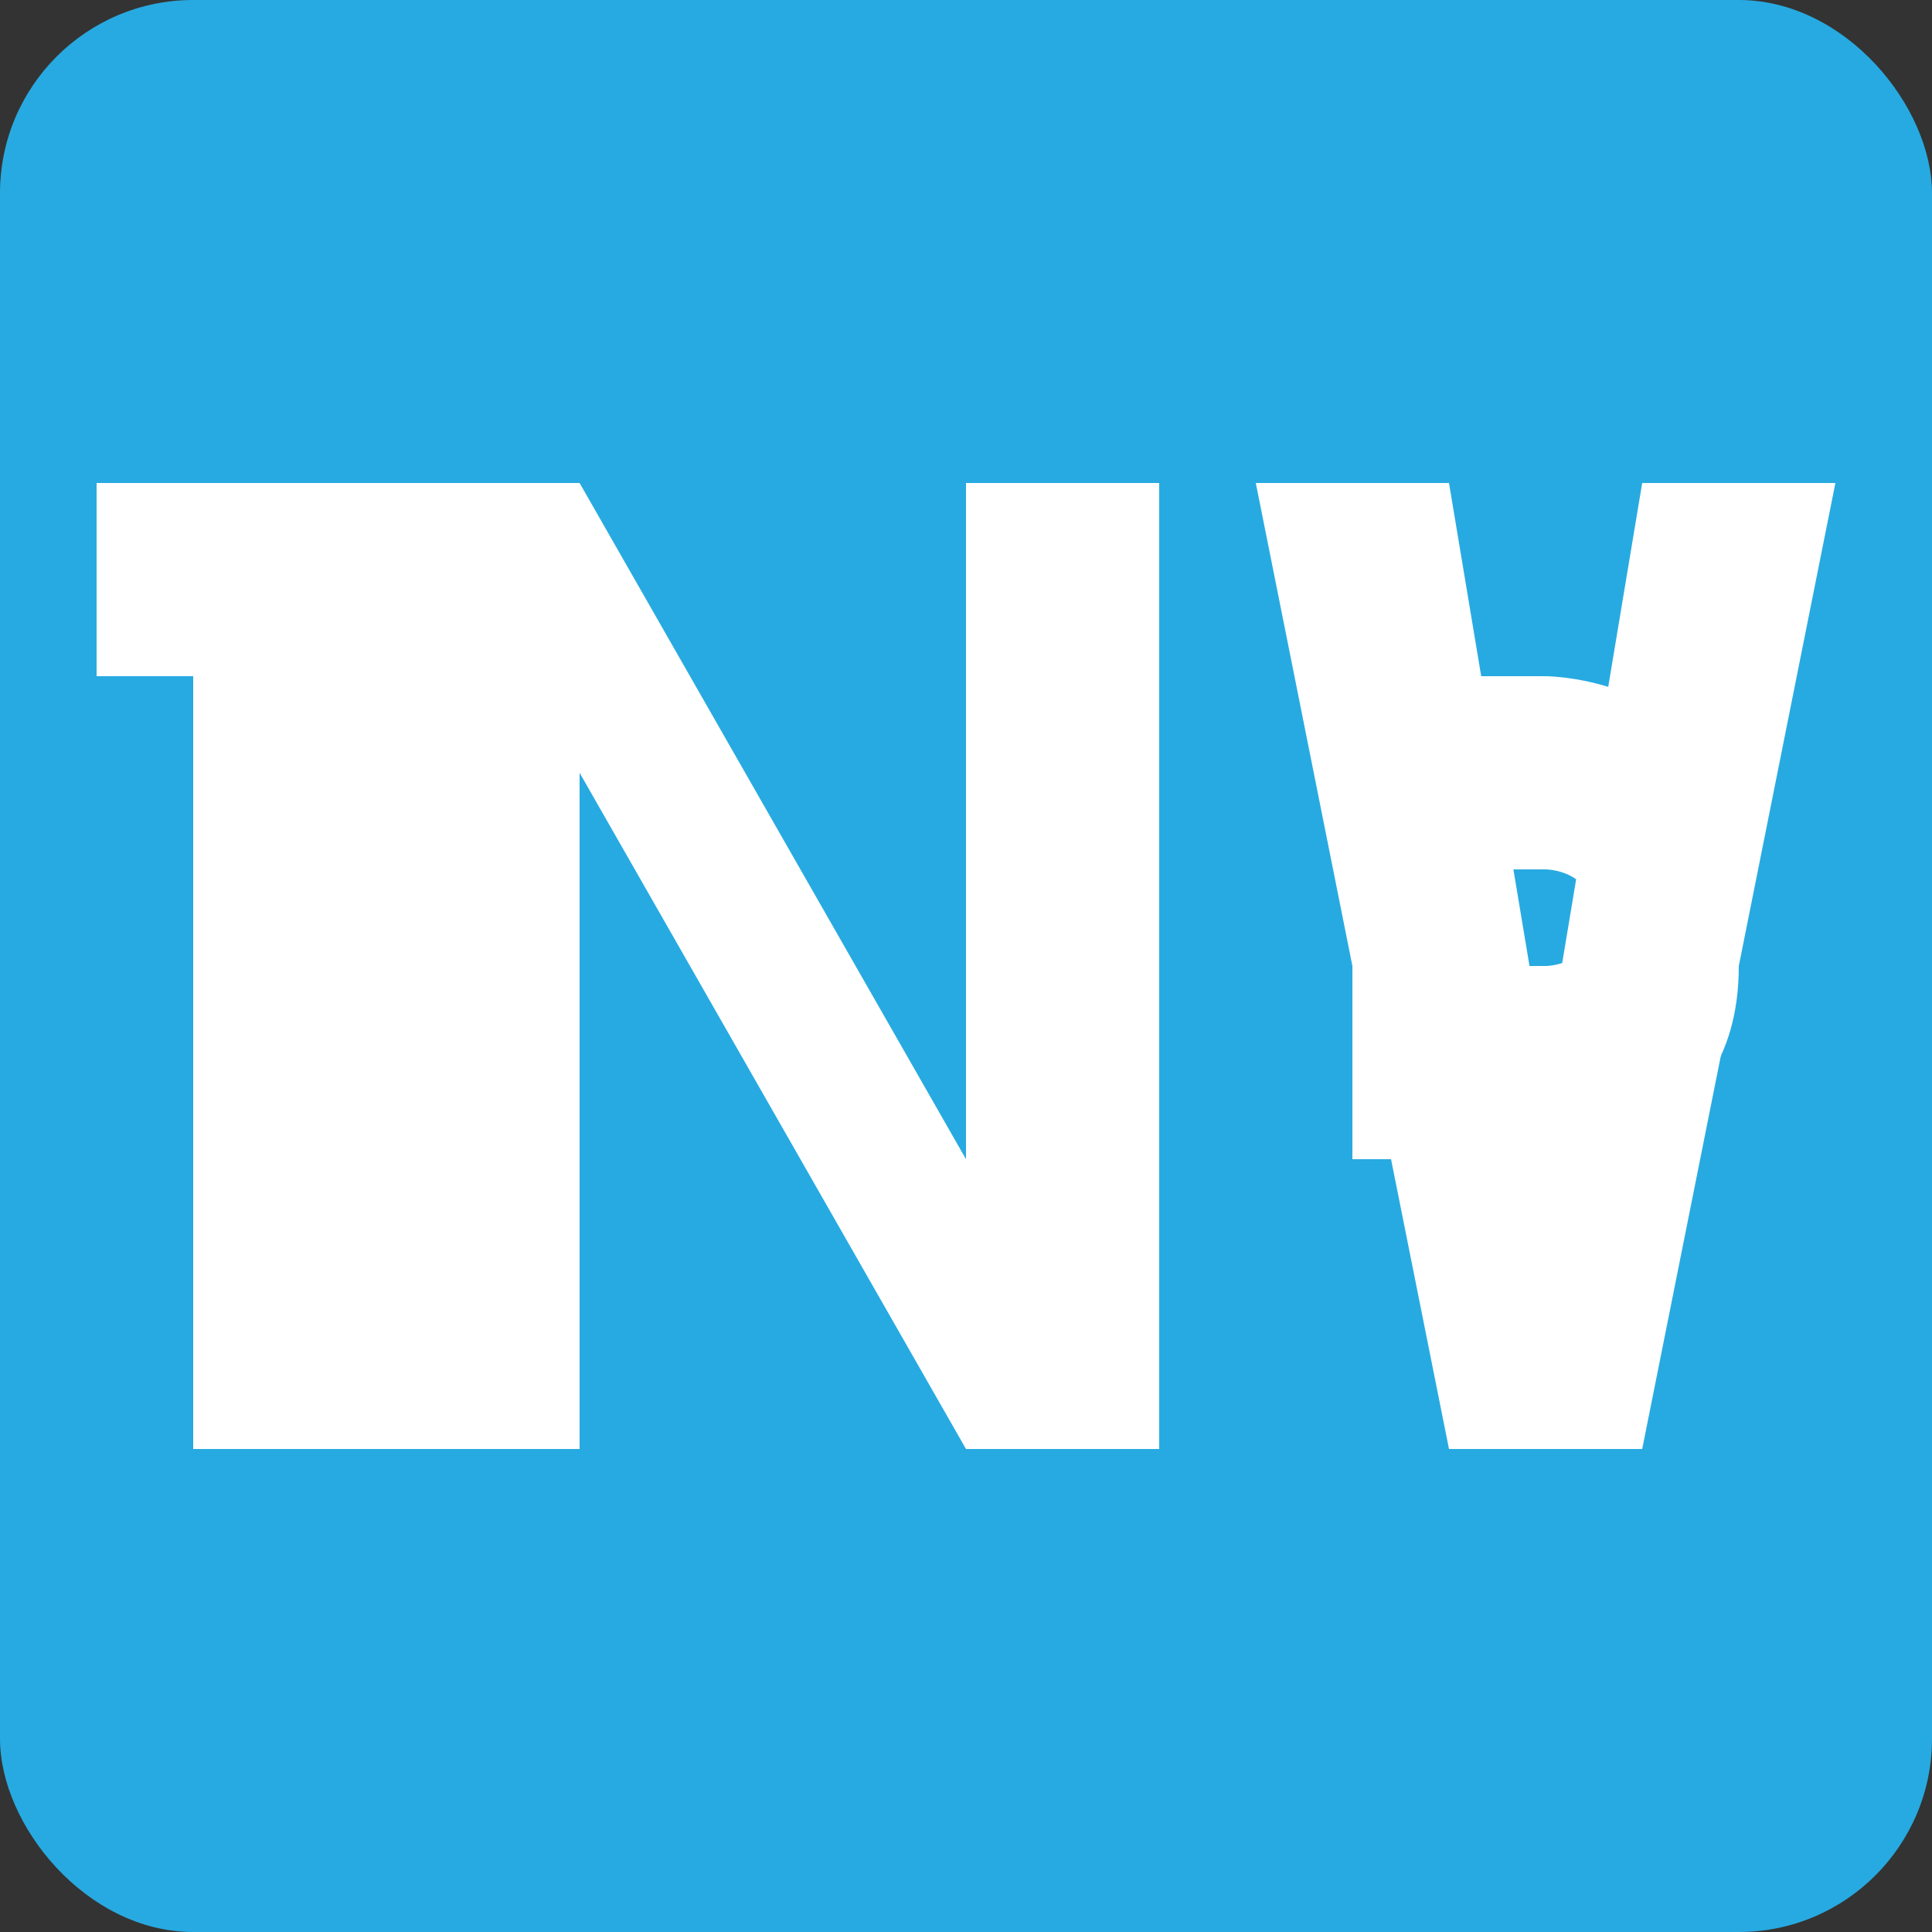
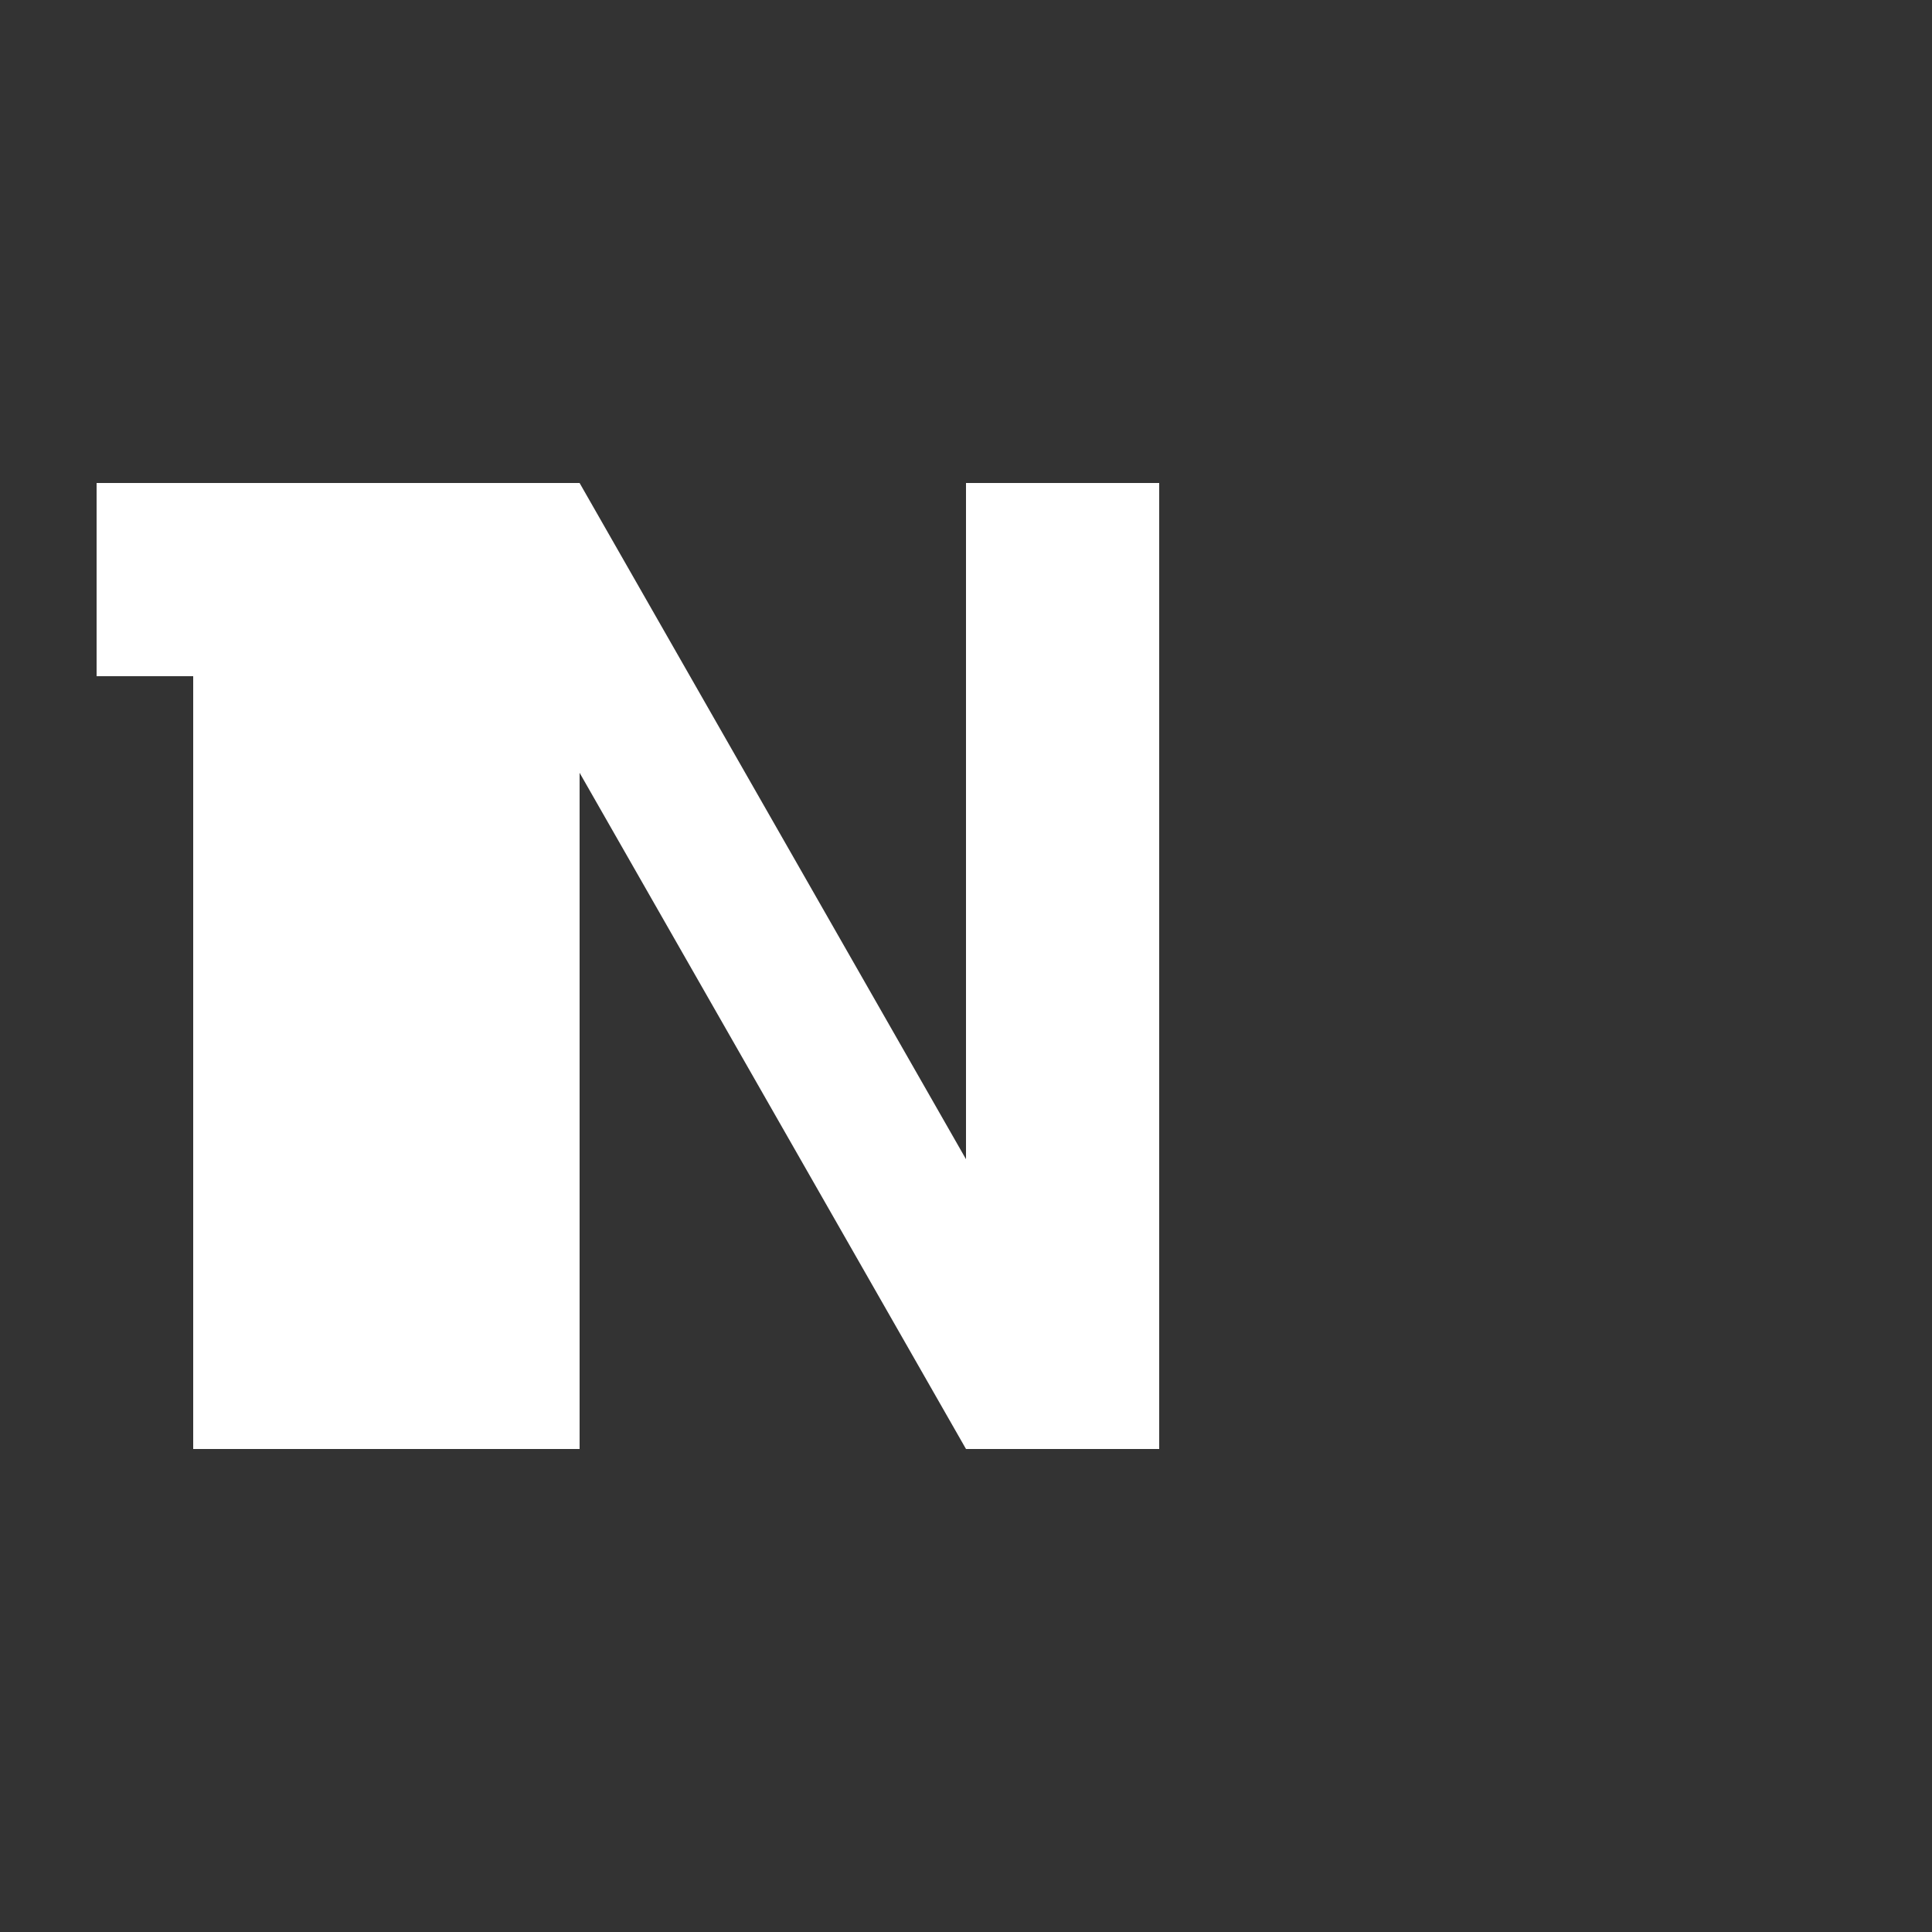
<svg xmlns="http://www.w3.org/2000/svg" viewBox="0 0 200 200" width="200" height="200">
  <rect x="0" y="0" width="200" height="200" fill="#333333" stroke="none" />
-   <rect width="200" height="200" fill="#27AAE1" rx="20" ry="20" />
  <g fill="#FFFFFF">
    <path d="M40,50 L40,150 L60,150 L60,80 L100,150 L120,150 L120,50 L100,50 L100,120 L60,50 Z" />
-     <path d="M130,50 L150,150 L170,150 L190,50 L170,50 L160,110 L150,50 Z" />
    <path d="M10,50 L10,70 L20,70 L20,150 L40,150 L40,70 L50,70 L50,50 Z" />
-     <path d="M180,90 C180,70 160,70 160,70 L140,70 L140,90 L160,90 C160,90 165,90 165,95 C165,100 160,100 160,100 L140,100 L140,120 L160,120 C160,120 180,120 180,100 Z" />
  </g>
</svg>